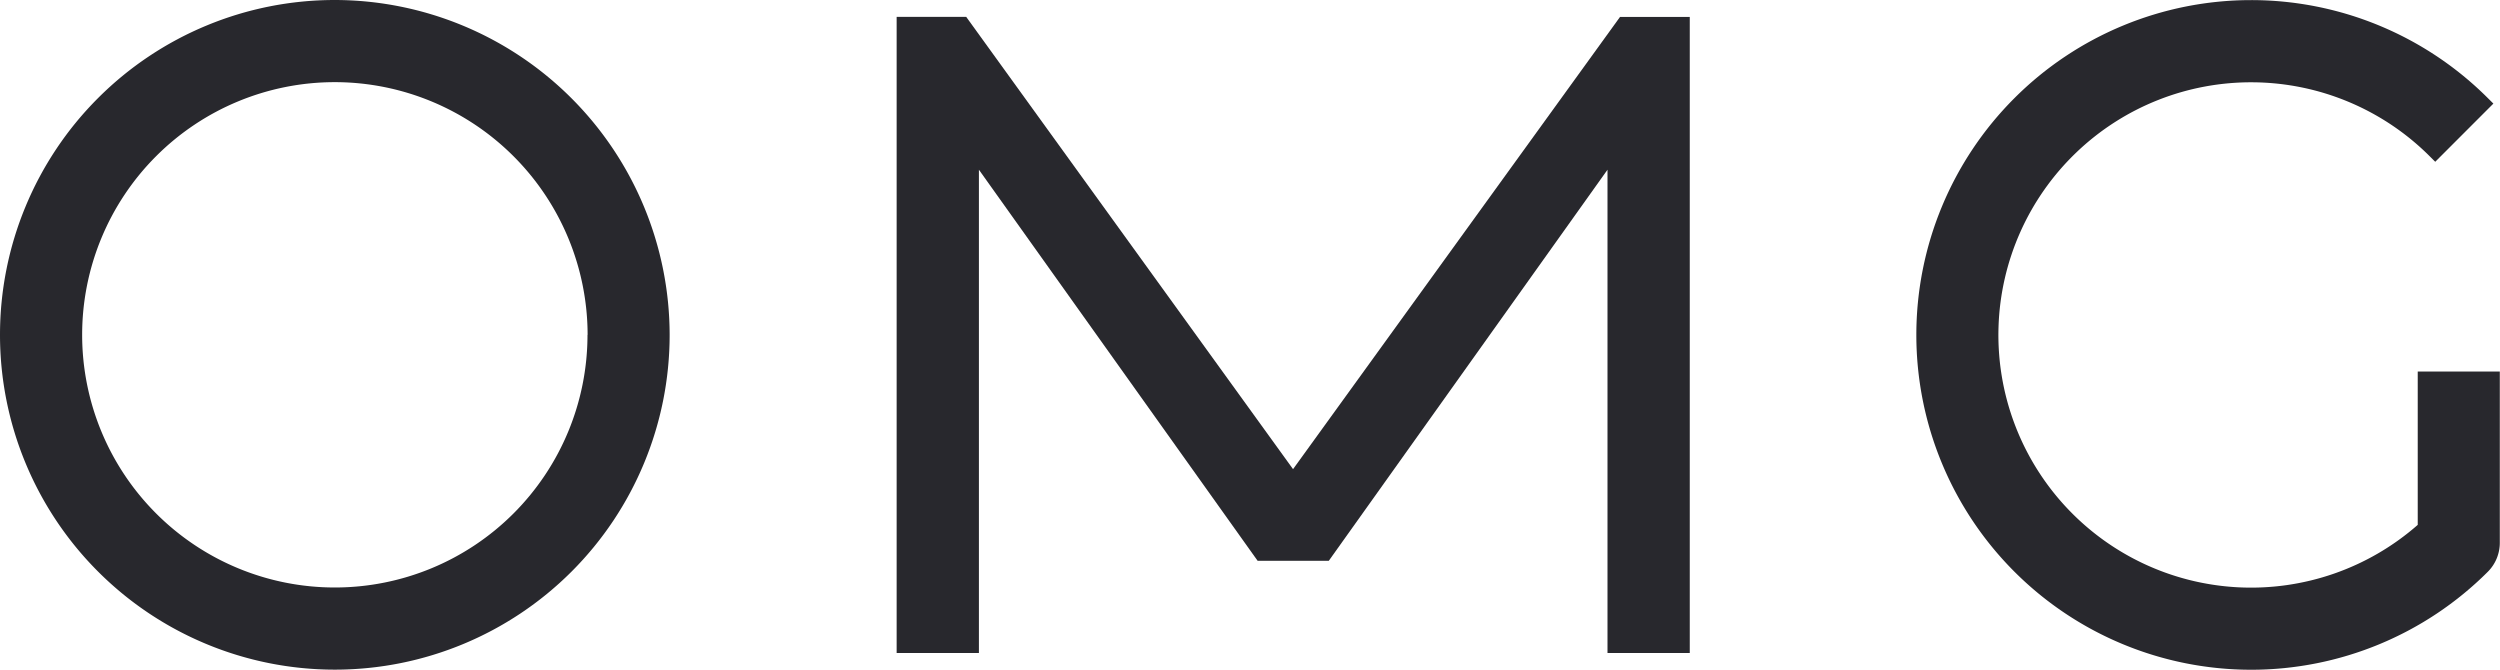
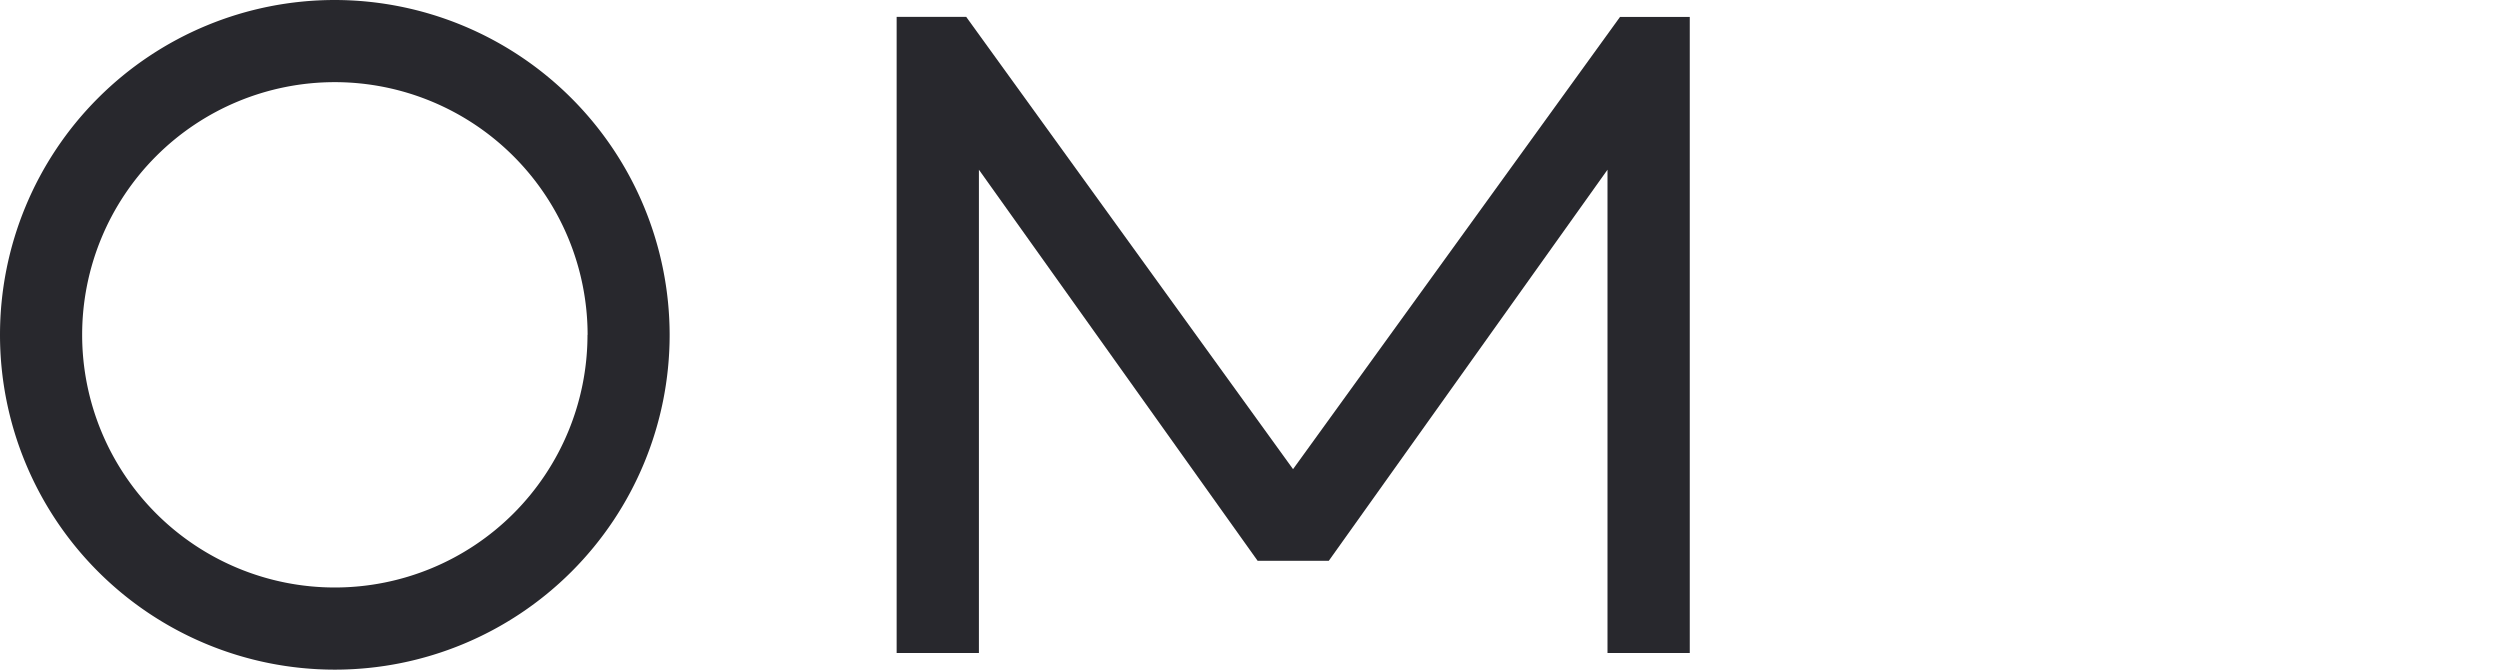
<svg xmlns="http://www.w3.org/2000/svg" width="62.72" height="16.805" viewBox="0 0 62.72 16.805">
  <defs>
    <style>.a{fill:#28282d;}</style>
  </defs>
  <g transform="translate(-266 -774.048)">
-     <path class="a" d="M1342.453,783.369v3.847a6.339,6.339,0,1,1,.3-9.248l.139.139,1.459-1.46-.139-.138a8.4,8.4,0,1,0,0,11.883,1.028,1.028,0,0,0,.3-.73v-4.293Z" transform="translate(-1015.797 0)" />
    <path class="a" d="M274.4,774.048a8.4,8.4,0,1,0,8.4,8.4A8.412,8.412,0,0,0,274.4,774.048Zm6.339,8.4a6.339,6.339,0,1,1-6.339-6.339A6.346,6.346,0,0,1,280.742,782.451Z" transform="translate(0 0)" />
    <path class="a" d="M773.677,794.745l-8.2-11.347h-1.745v15.96h2.064V787.233l6.992,9.811h1.786l6.992-9.811v12.125h2.064V783.4H781.88Z" transform="translate(-475.237 -8.927)" />
  </g>
</svg>